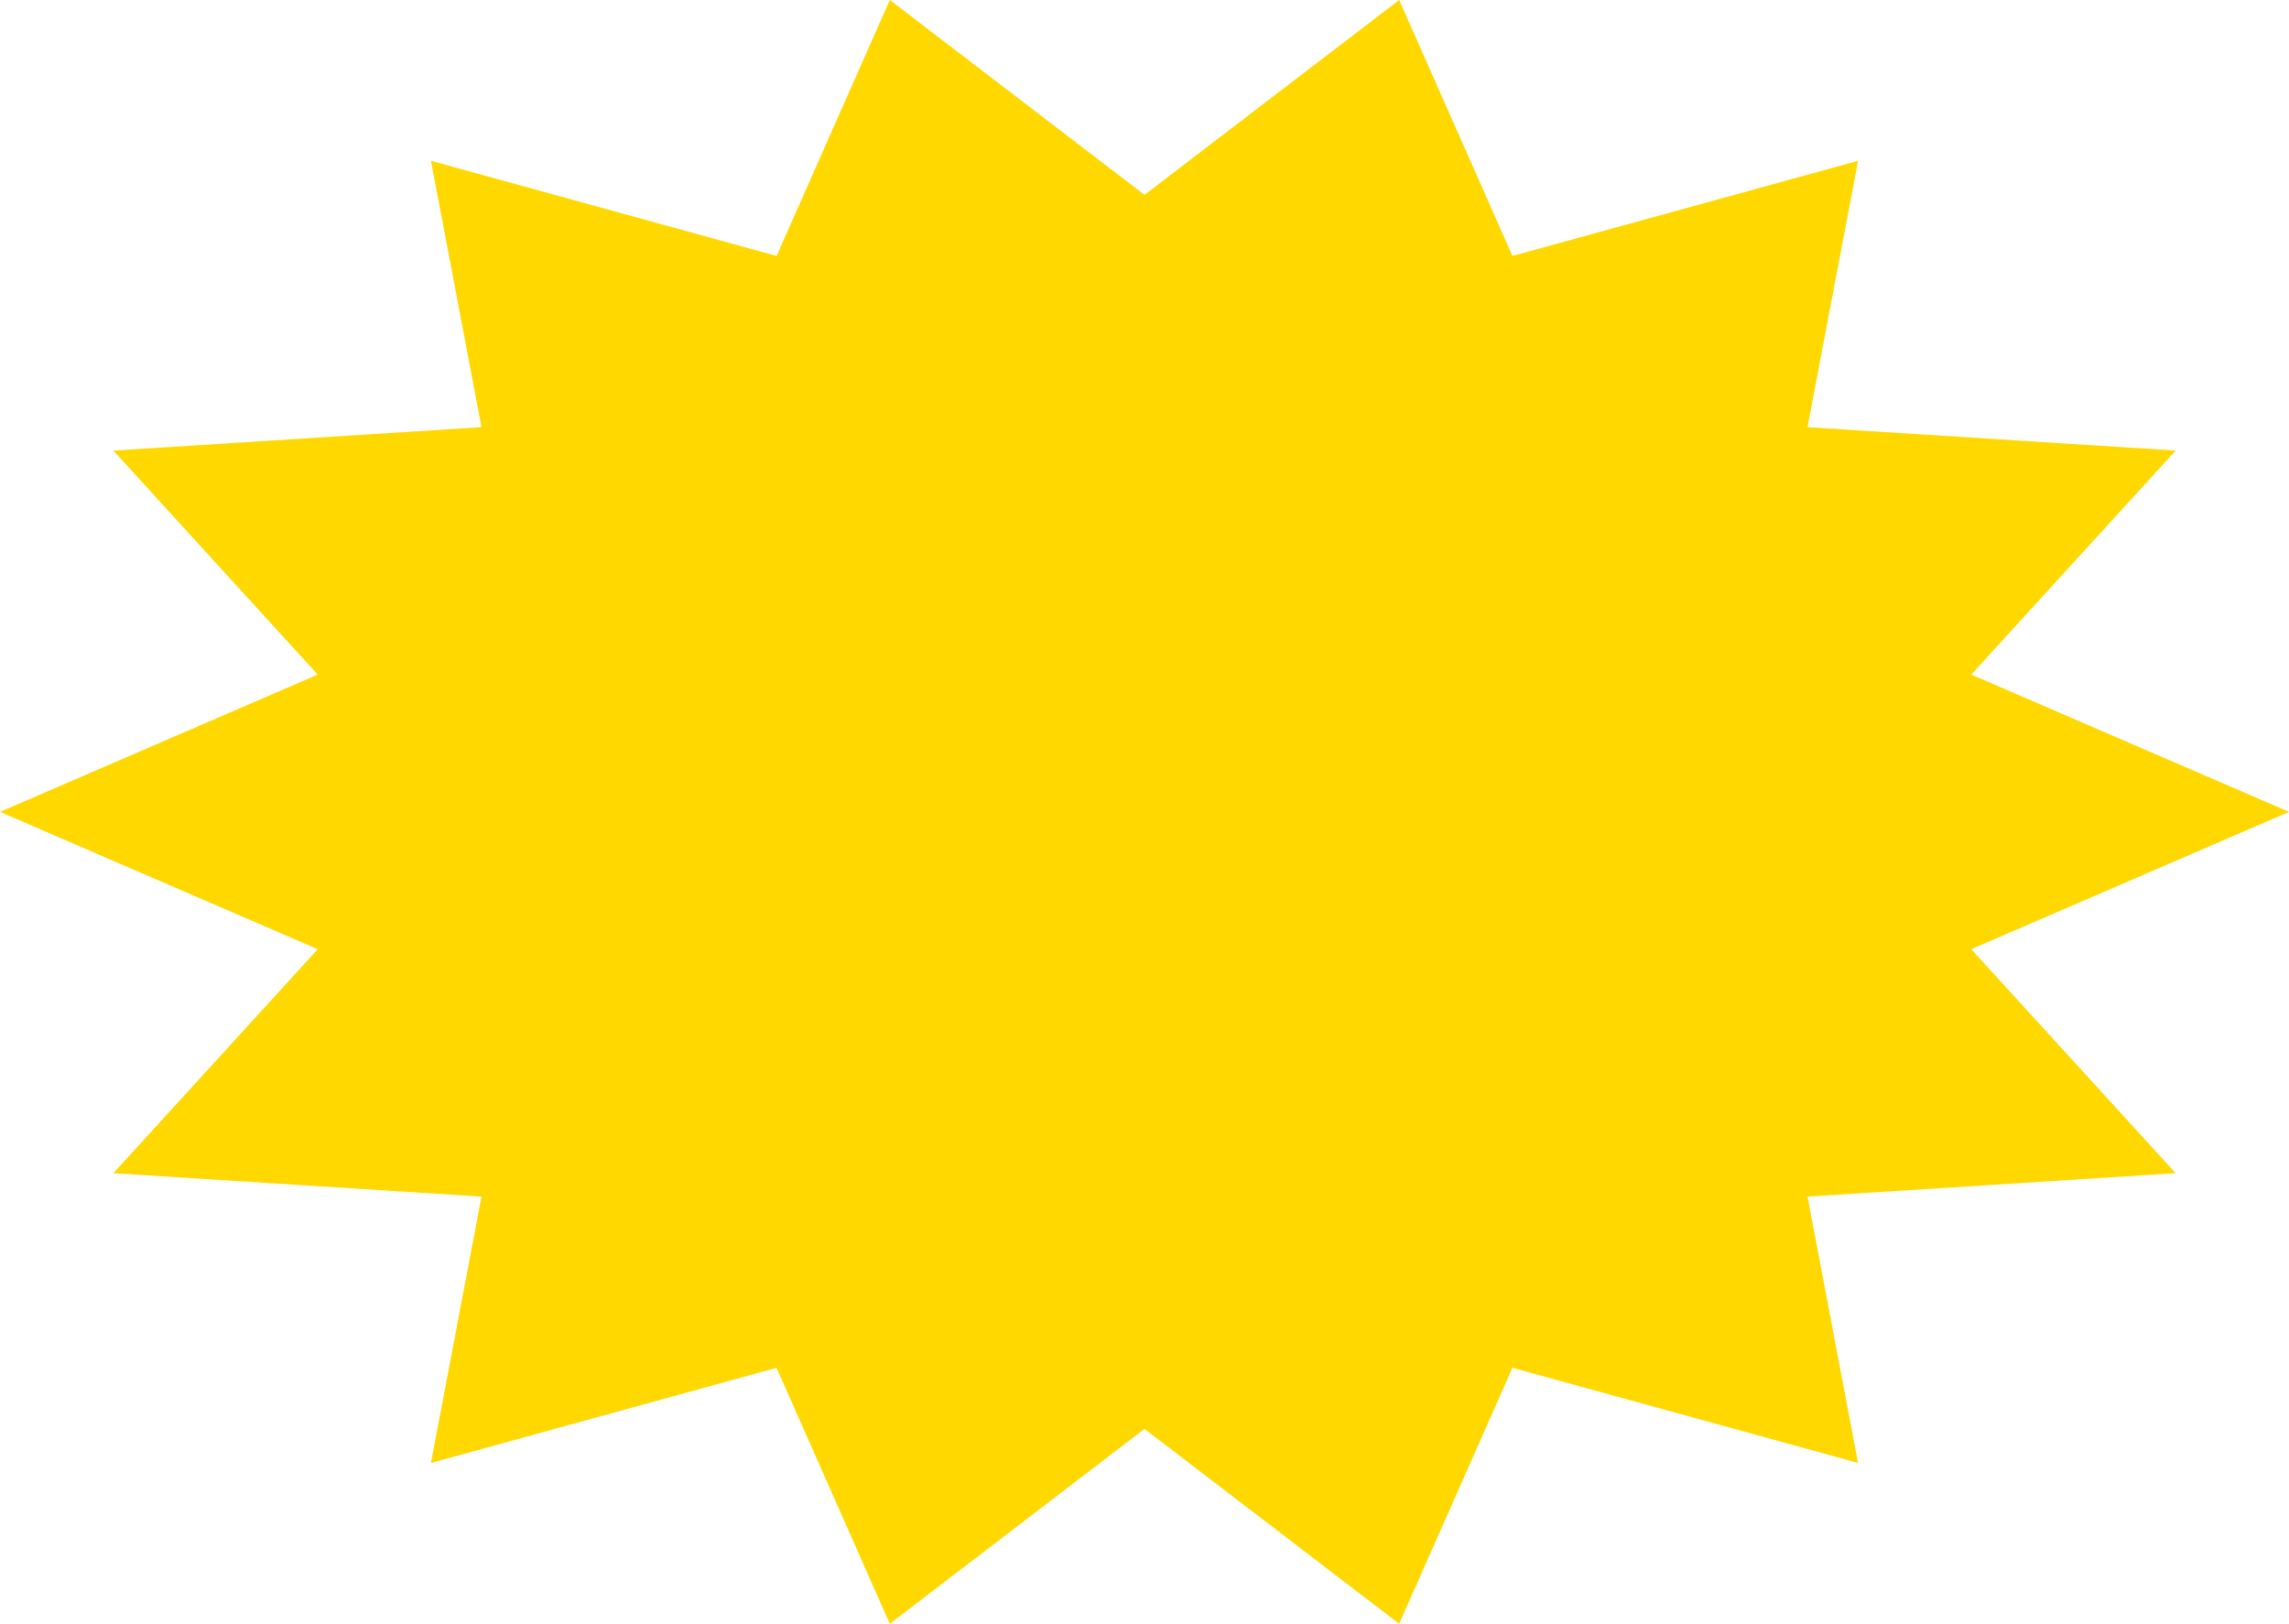
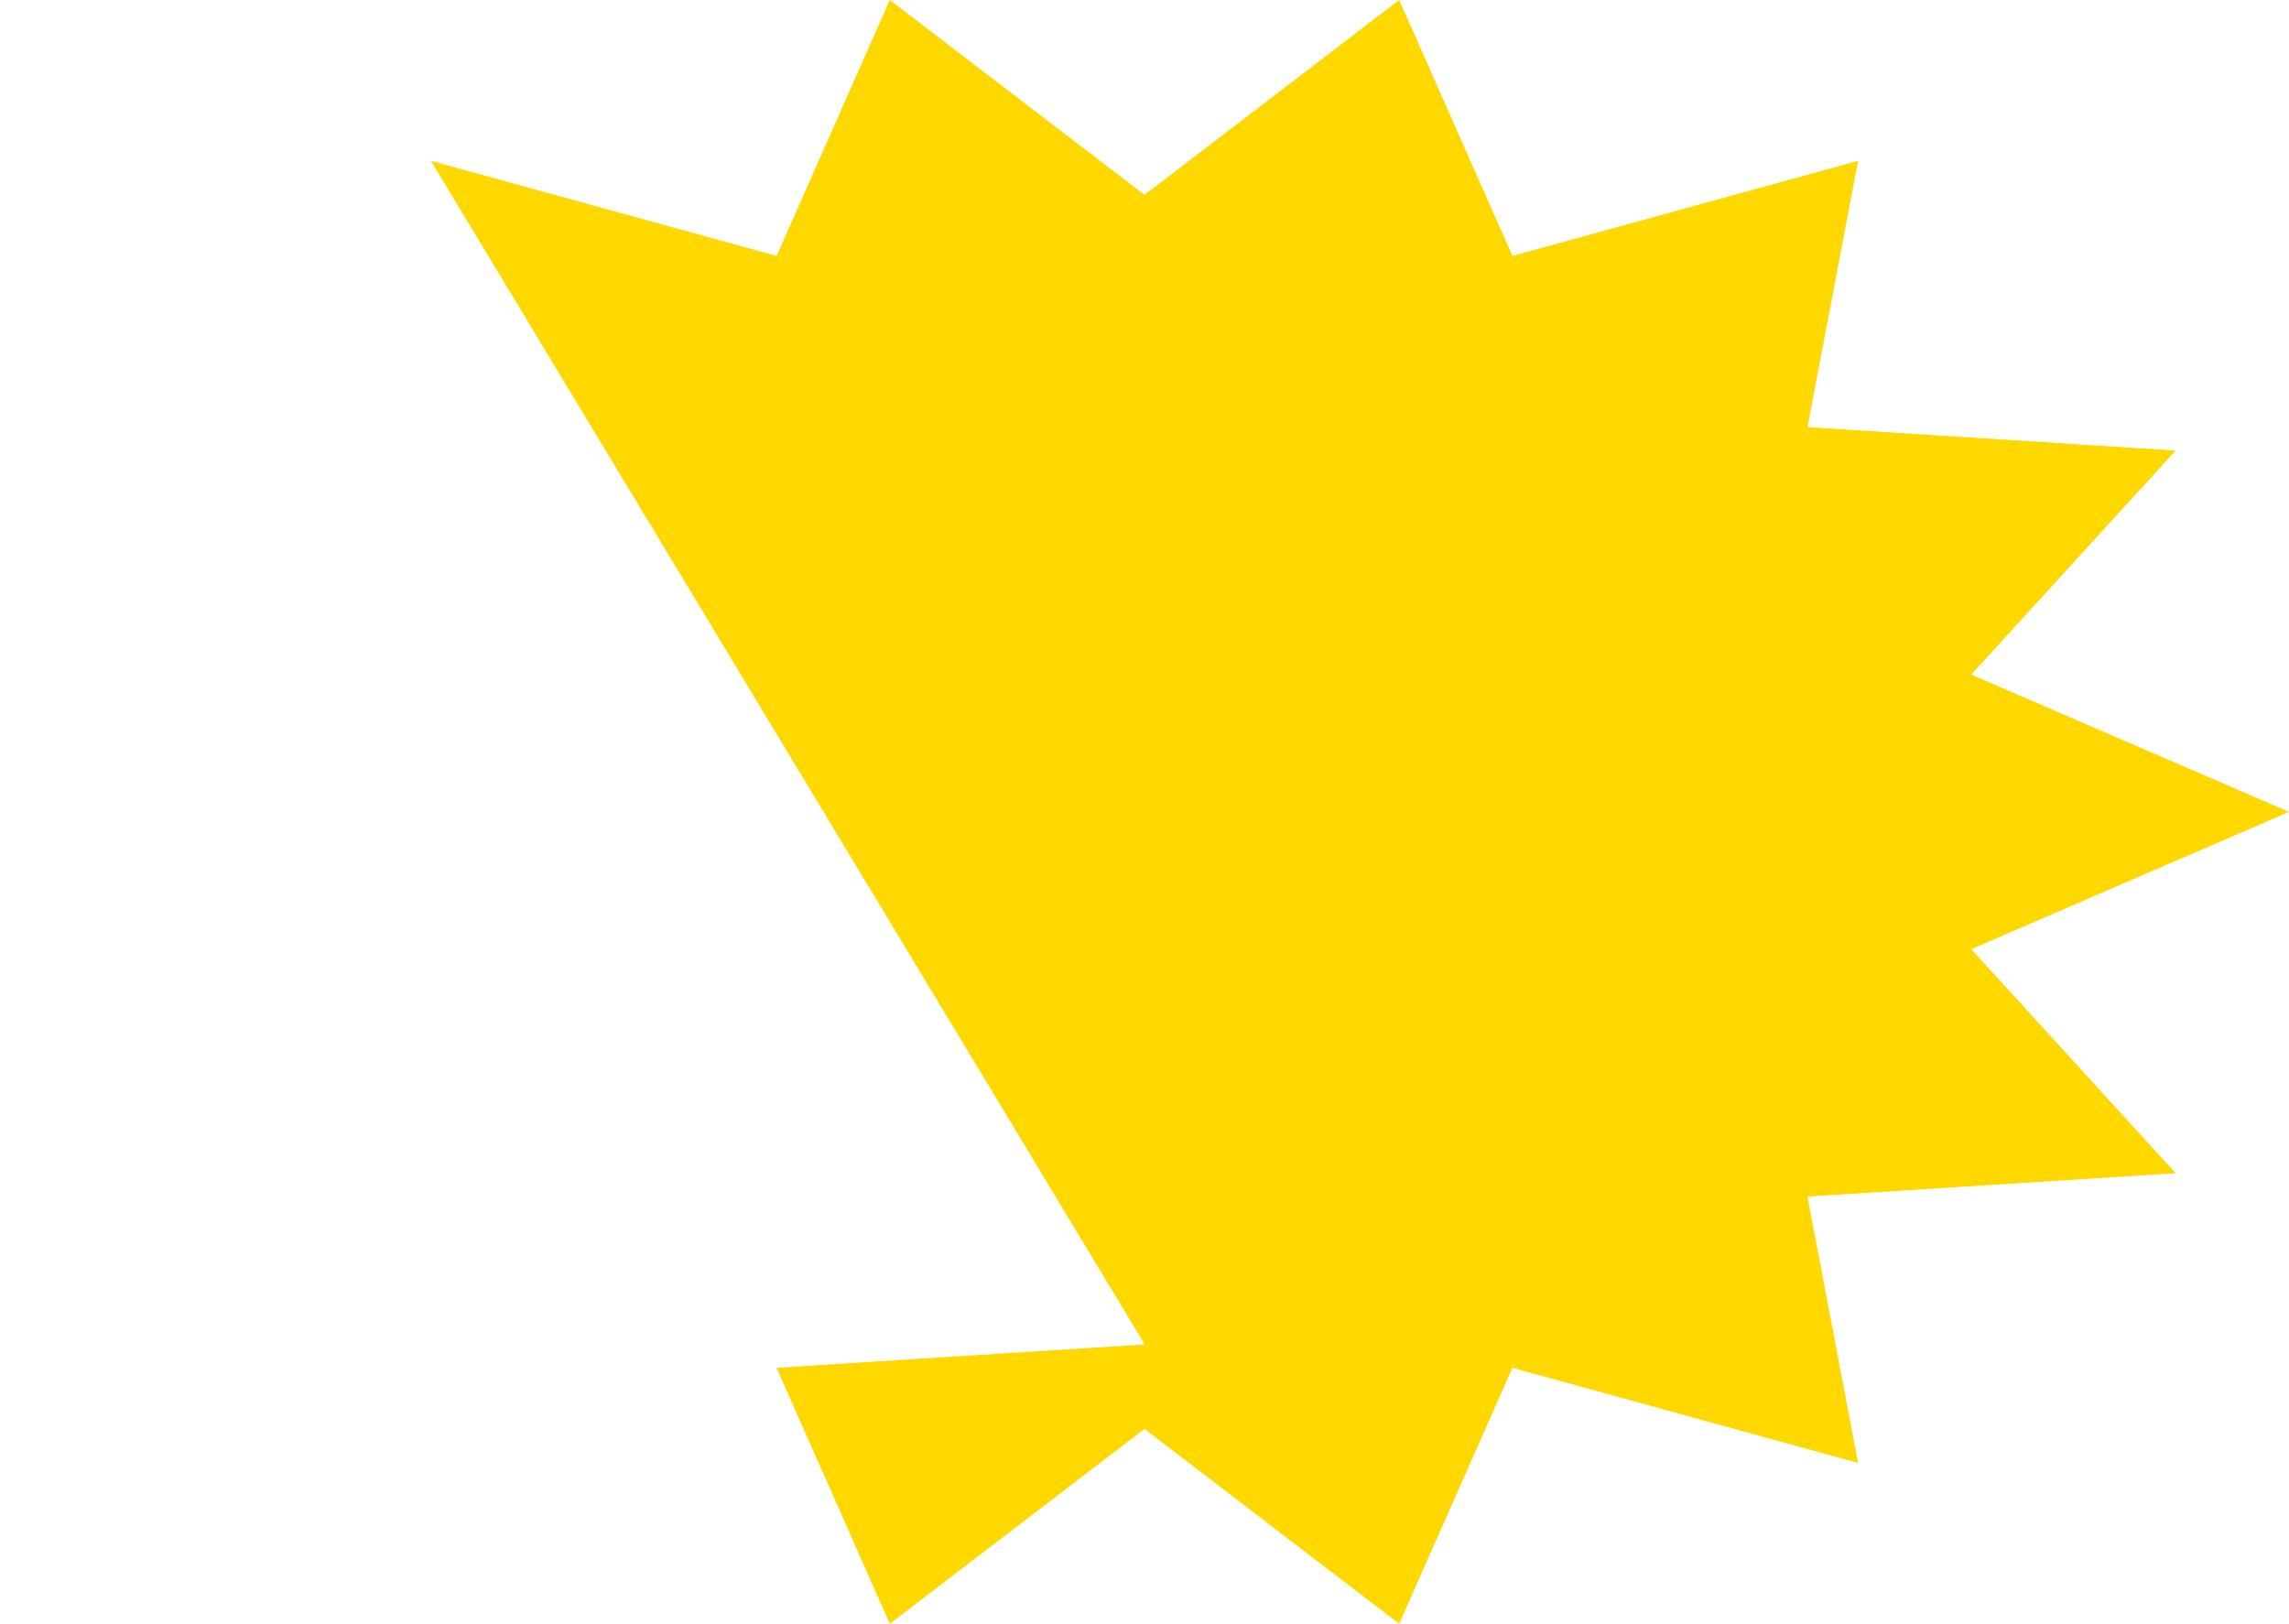
<svg xmlns="http://www.w3.org/2000/svg" width="179" height="127" viewBox="0 0 179 127">
  <defs>
    <style>.a{fill:#ffd800;}</style>
  </defs>
-   <path class="a" d="M109.416,0l8.857,20.019,27.03-7.442L141.347,33.41l28.79,1.829L154.152,52.761,179,63.5,154.152,74.239,170.137,91.76l-28.79,1.829,3.955,20.833-27.03-7.442L109.416,127,89.5,111.76,69.584,127l-8.857-20.019L33.7,114.423,37.653,93.59,8.863,91.76,24.848,74.239,0,63.5,24.848,52.761,8.863,35.24l28.79-1.829L33.7,12.577l27.03,7.442L69.584,0,89.5,15.24Z" />
+   <path class="a" d="M109.416,0l8.857,20.019,27.03-7.442L141.347,33.41l28.79,1.829L154.152,52.761,179,63.5,154.152,74.239,170.137,91.76l-28.79,1.829,3.955,20.833-27.03-7.442L109.416,127,89.5,111.76,69.584,127l-8.857-20.019l28.79-1.829L33.7,12.577l27.03,7.442L69.584,0,89.5,15.24Z" />
</svg>